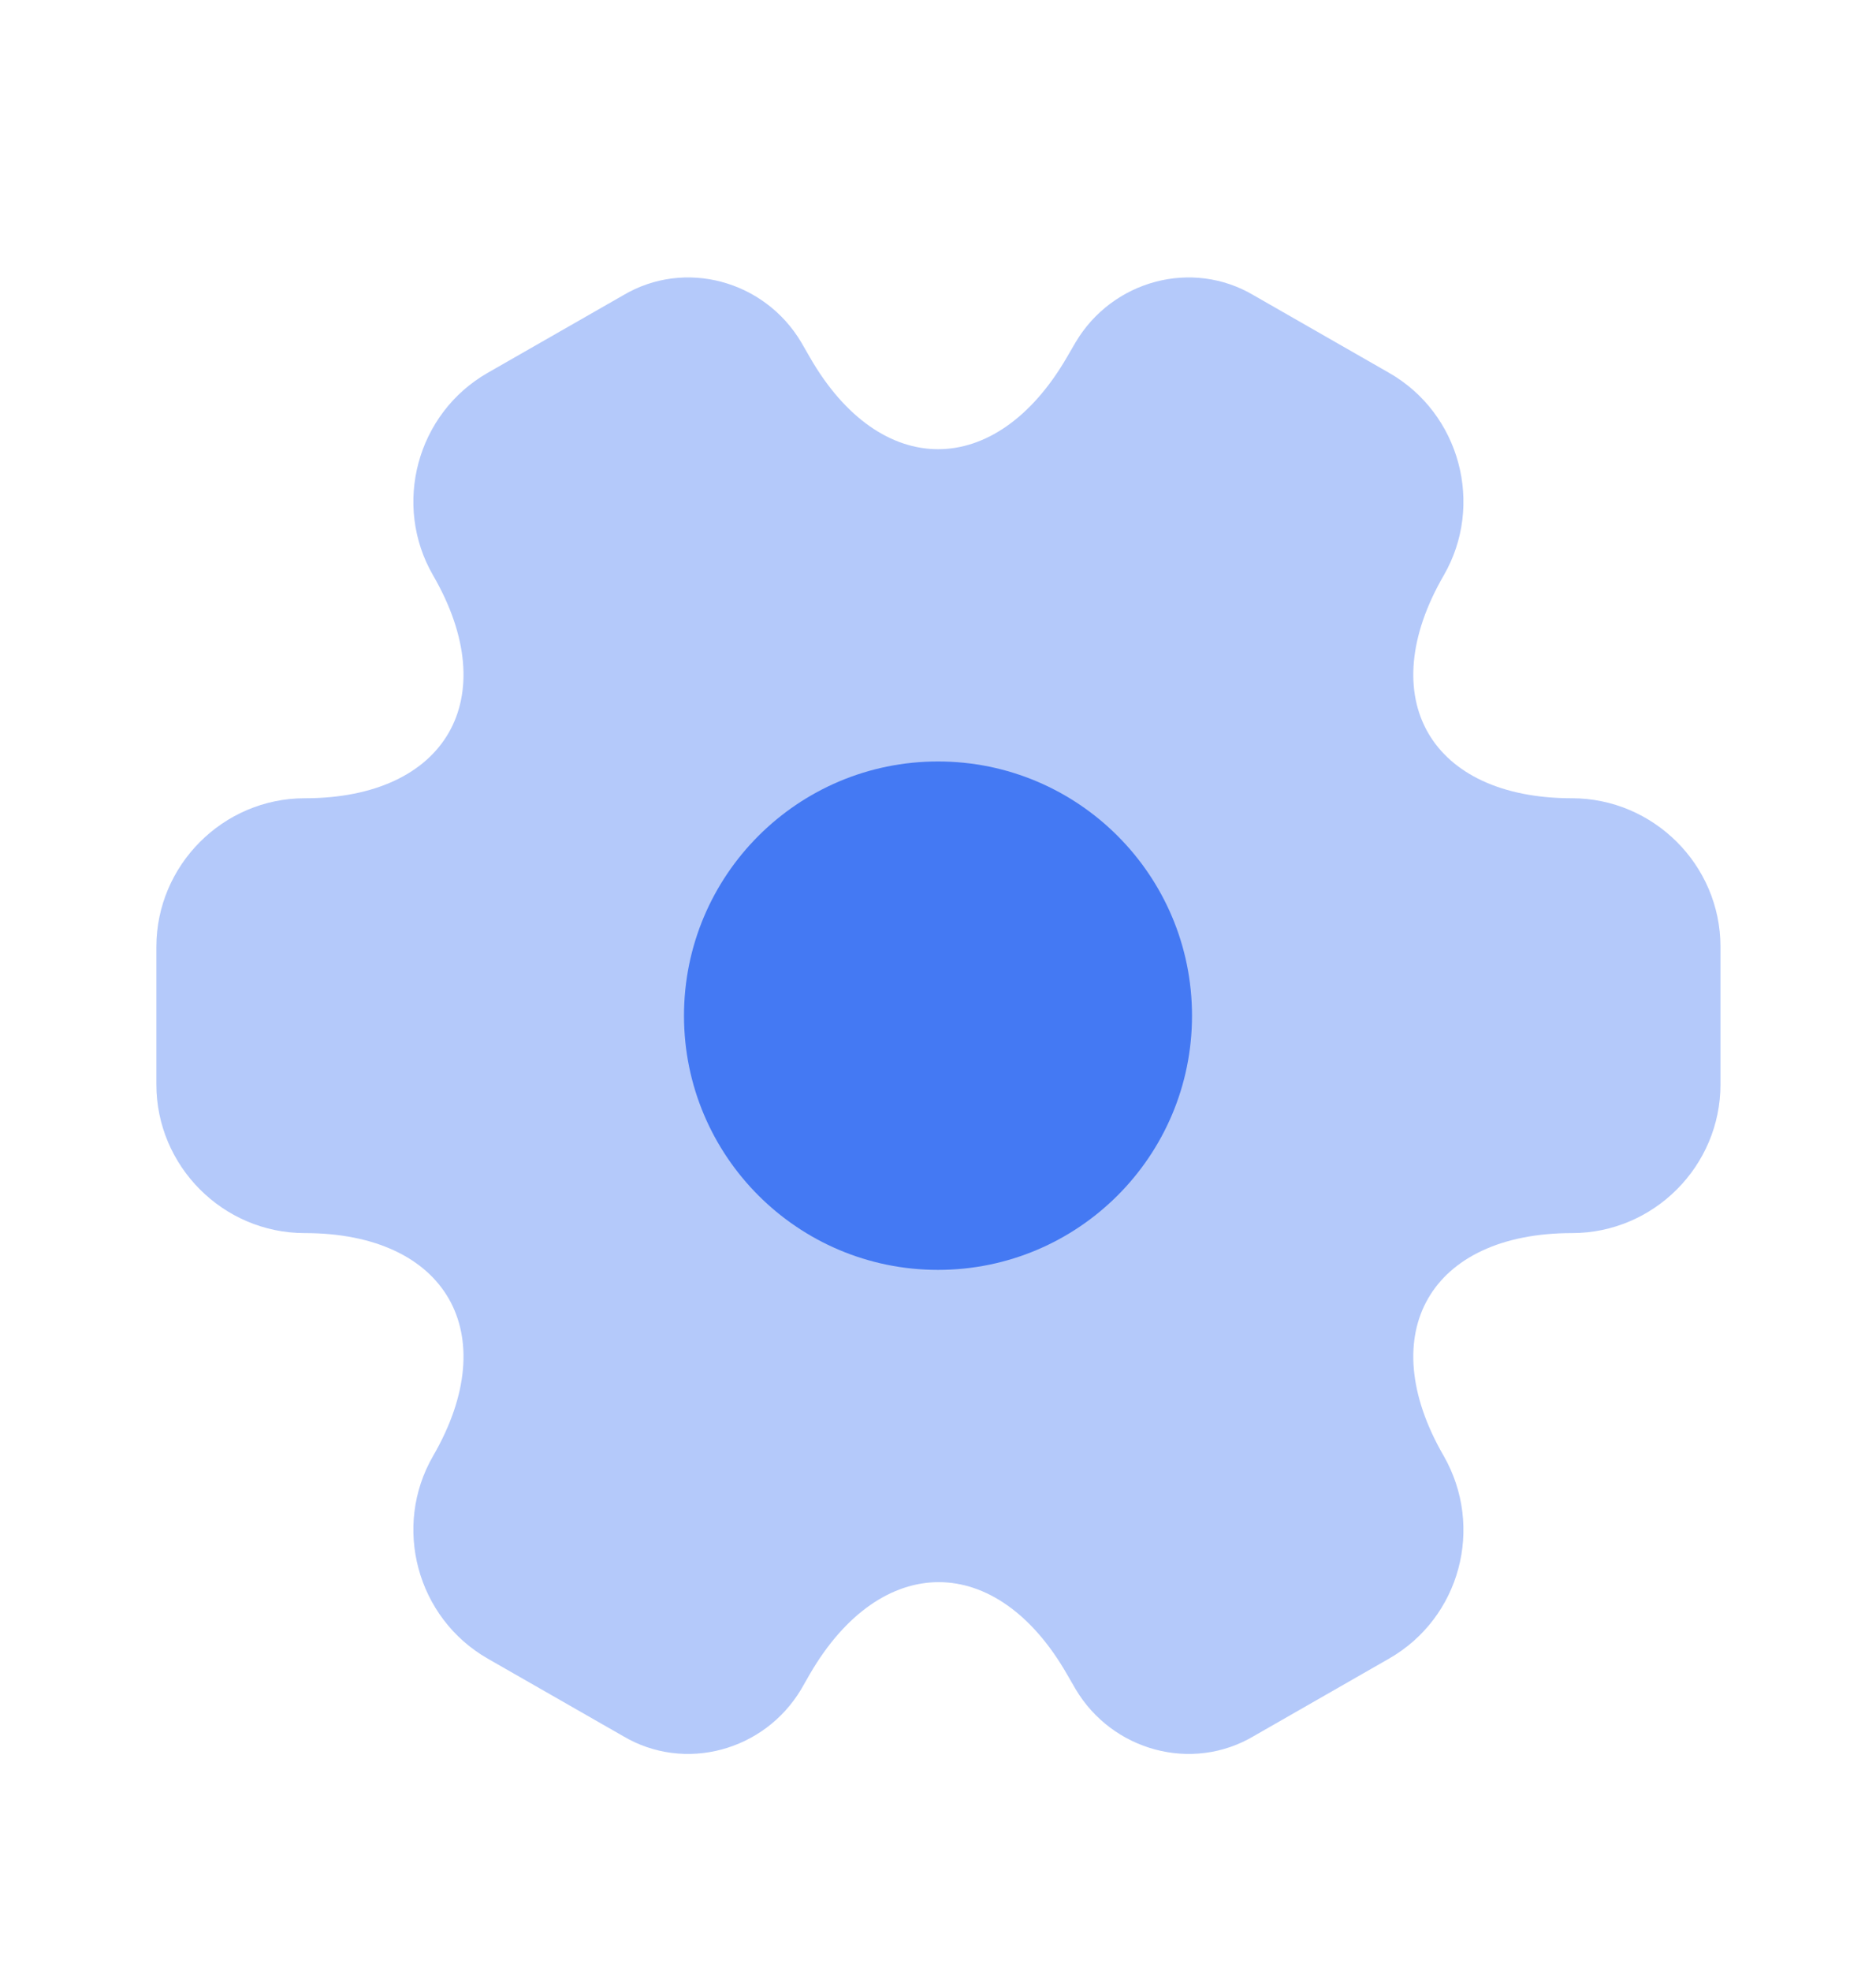
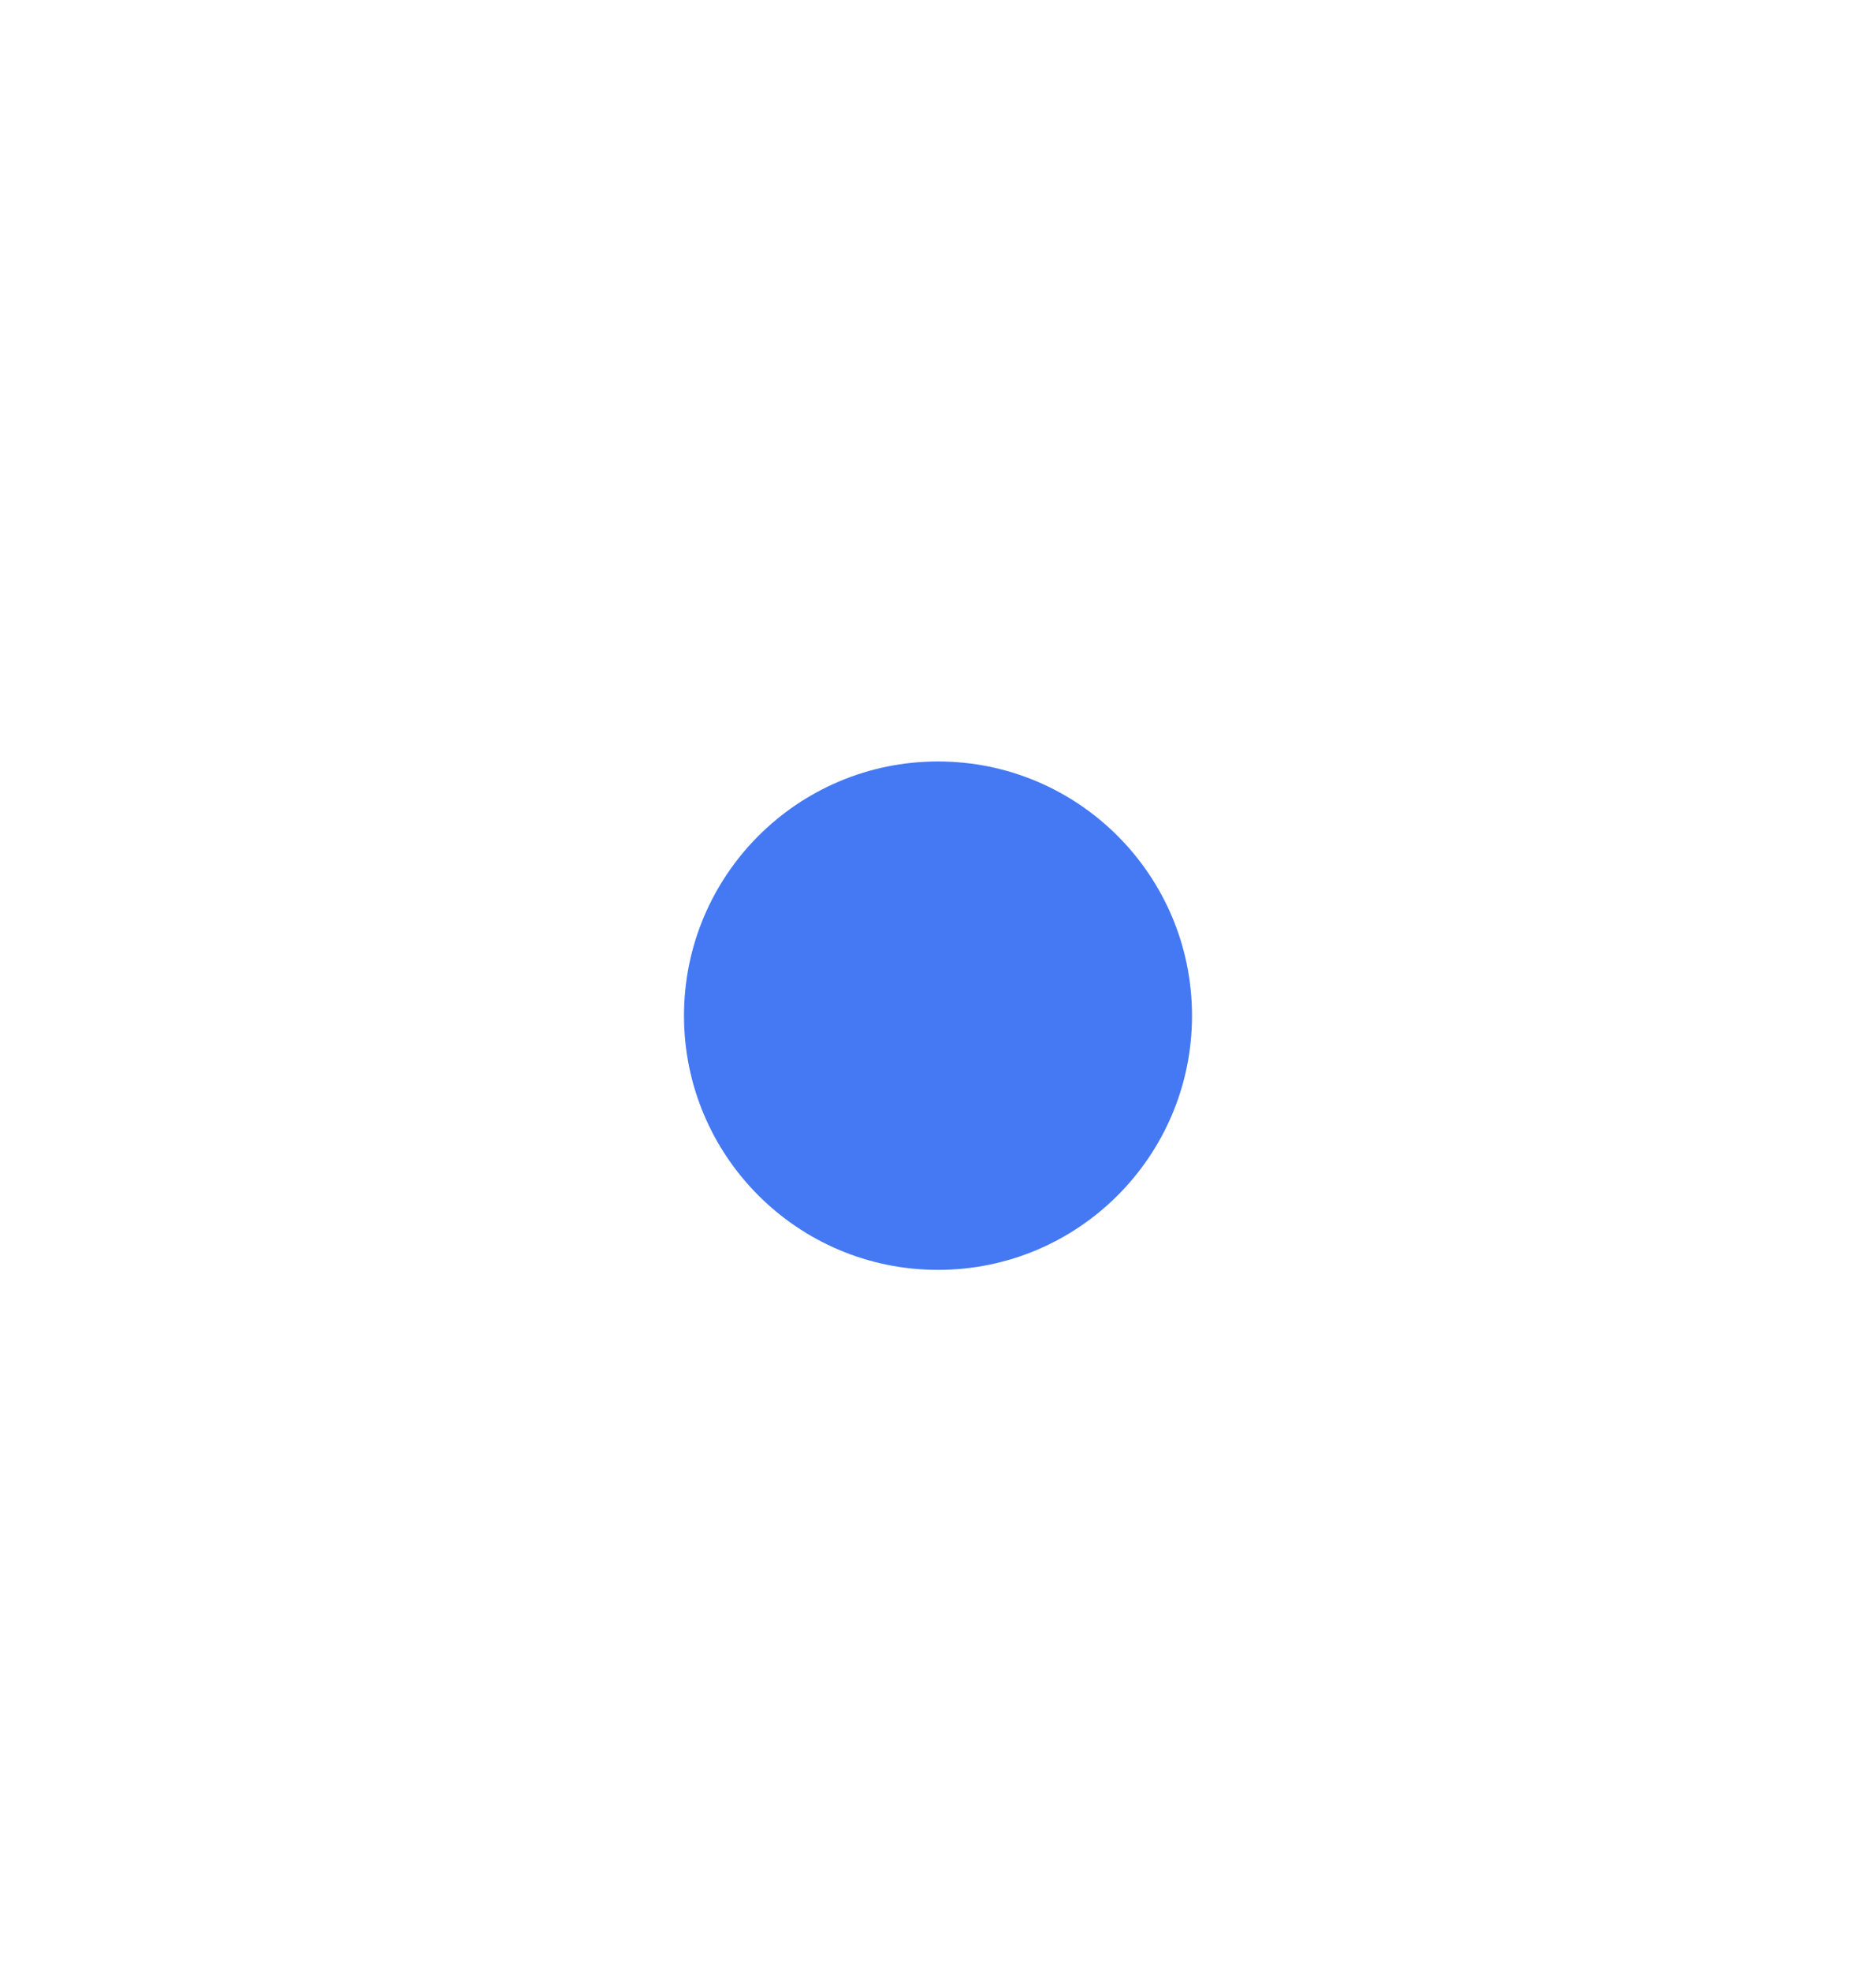
<svg xmlns="http://www.w3.org/2000/svg" width="20" height="21" viewBox="0 0 20 21" fill="none">
  <g id="vuesax/bulk/setting-2">
    <g id="setting-2">
-       <path id="Vector" opacity="0.4" d="M1.667 11.555V10.088C1.667 9.222 2.375 8.505 3.25 8.505C4.758 8.505 5.375 7.438 4.617 6.13C4.183 5.38 4.442 4.405 5.2 3.972L6.642 3.147C7.3 2.755 8.15 2.988 8.542 3.647L8.633 3.805C9.383 5.113 10.617 5.113 11.375 3.805L11.467 3.647C11.858 2.988 12.708 2.755 13.367 3.147L14.808 3.972C15.567 4.405 15.825 5.38 15.392 6.13C14.633 7.438 15.25 8.505 16.758 8.505C17.625 8.505 18.342 9.213 18.342 10.088V11.555C18.342 12.422 17.633 13.138 16.758 13.138C15.25 13.138 14.633 14.205 15.392 15.513C15.825 16.272 15.567 17.238 14.808 17.672L13.367 18.497C12.708 18.888 11.858 18.655 11.467 17.997L11.375 17.838C10.625 16.53 9.392 16.53 8.633 17.838L8.542 17.997C8.15 18.655 7.3 18.888 6.642 18.497L5.2 17.672C4.442 17.238 4.183 16.263 4.617 15.513C5.375 14.205 4.758 13.138 3.25 13.138C2.375 13.138 1.667 12.422 1.667 11.555Z" fill="#4479F3" />
      <path id="Vector_2" d="M10 13.53C11.496 13.53 12.708 12.317 12.708 10.822C12.708 9.326 11.496 8.113 10 8.113C8.504 8.113 7.292 9.326 7.292 10.822C7.292 12.317 8.504 13.53 10 13.53Z" fill="#4479F3" />
    </g>
  </g>
</svg>